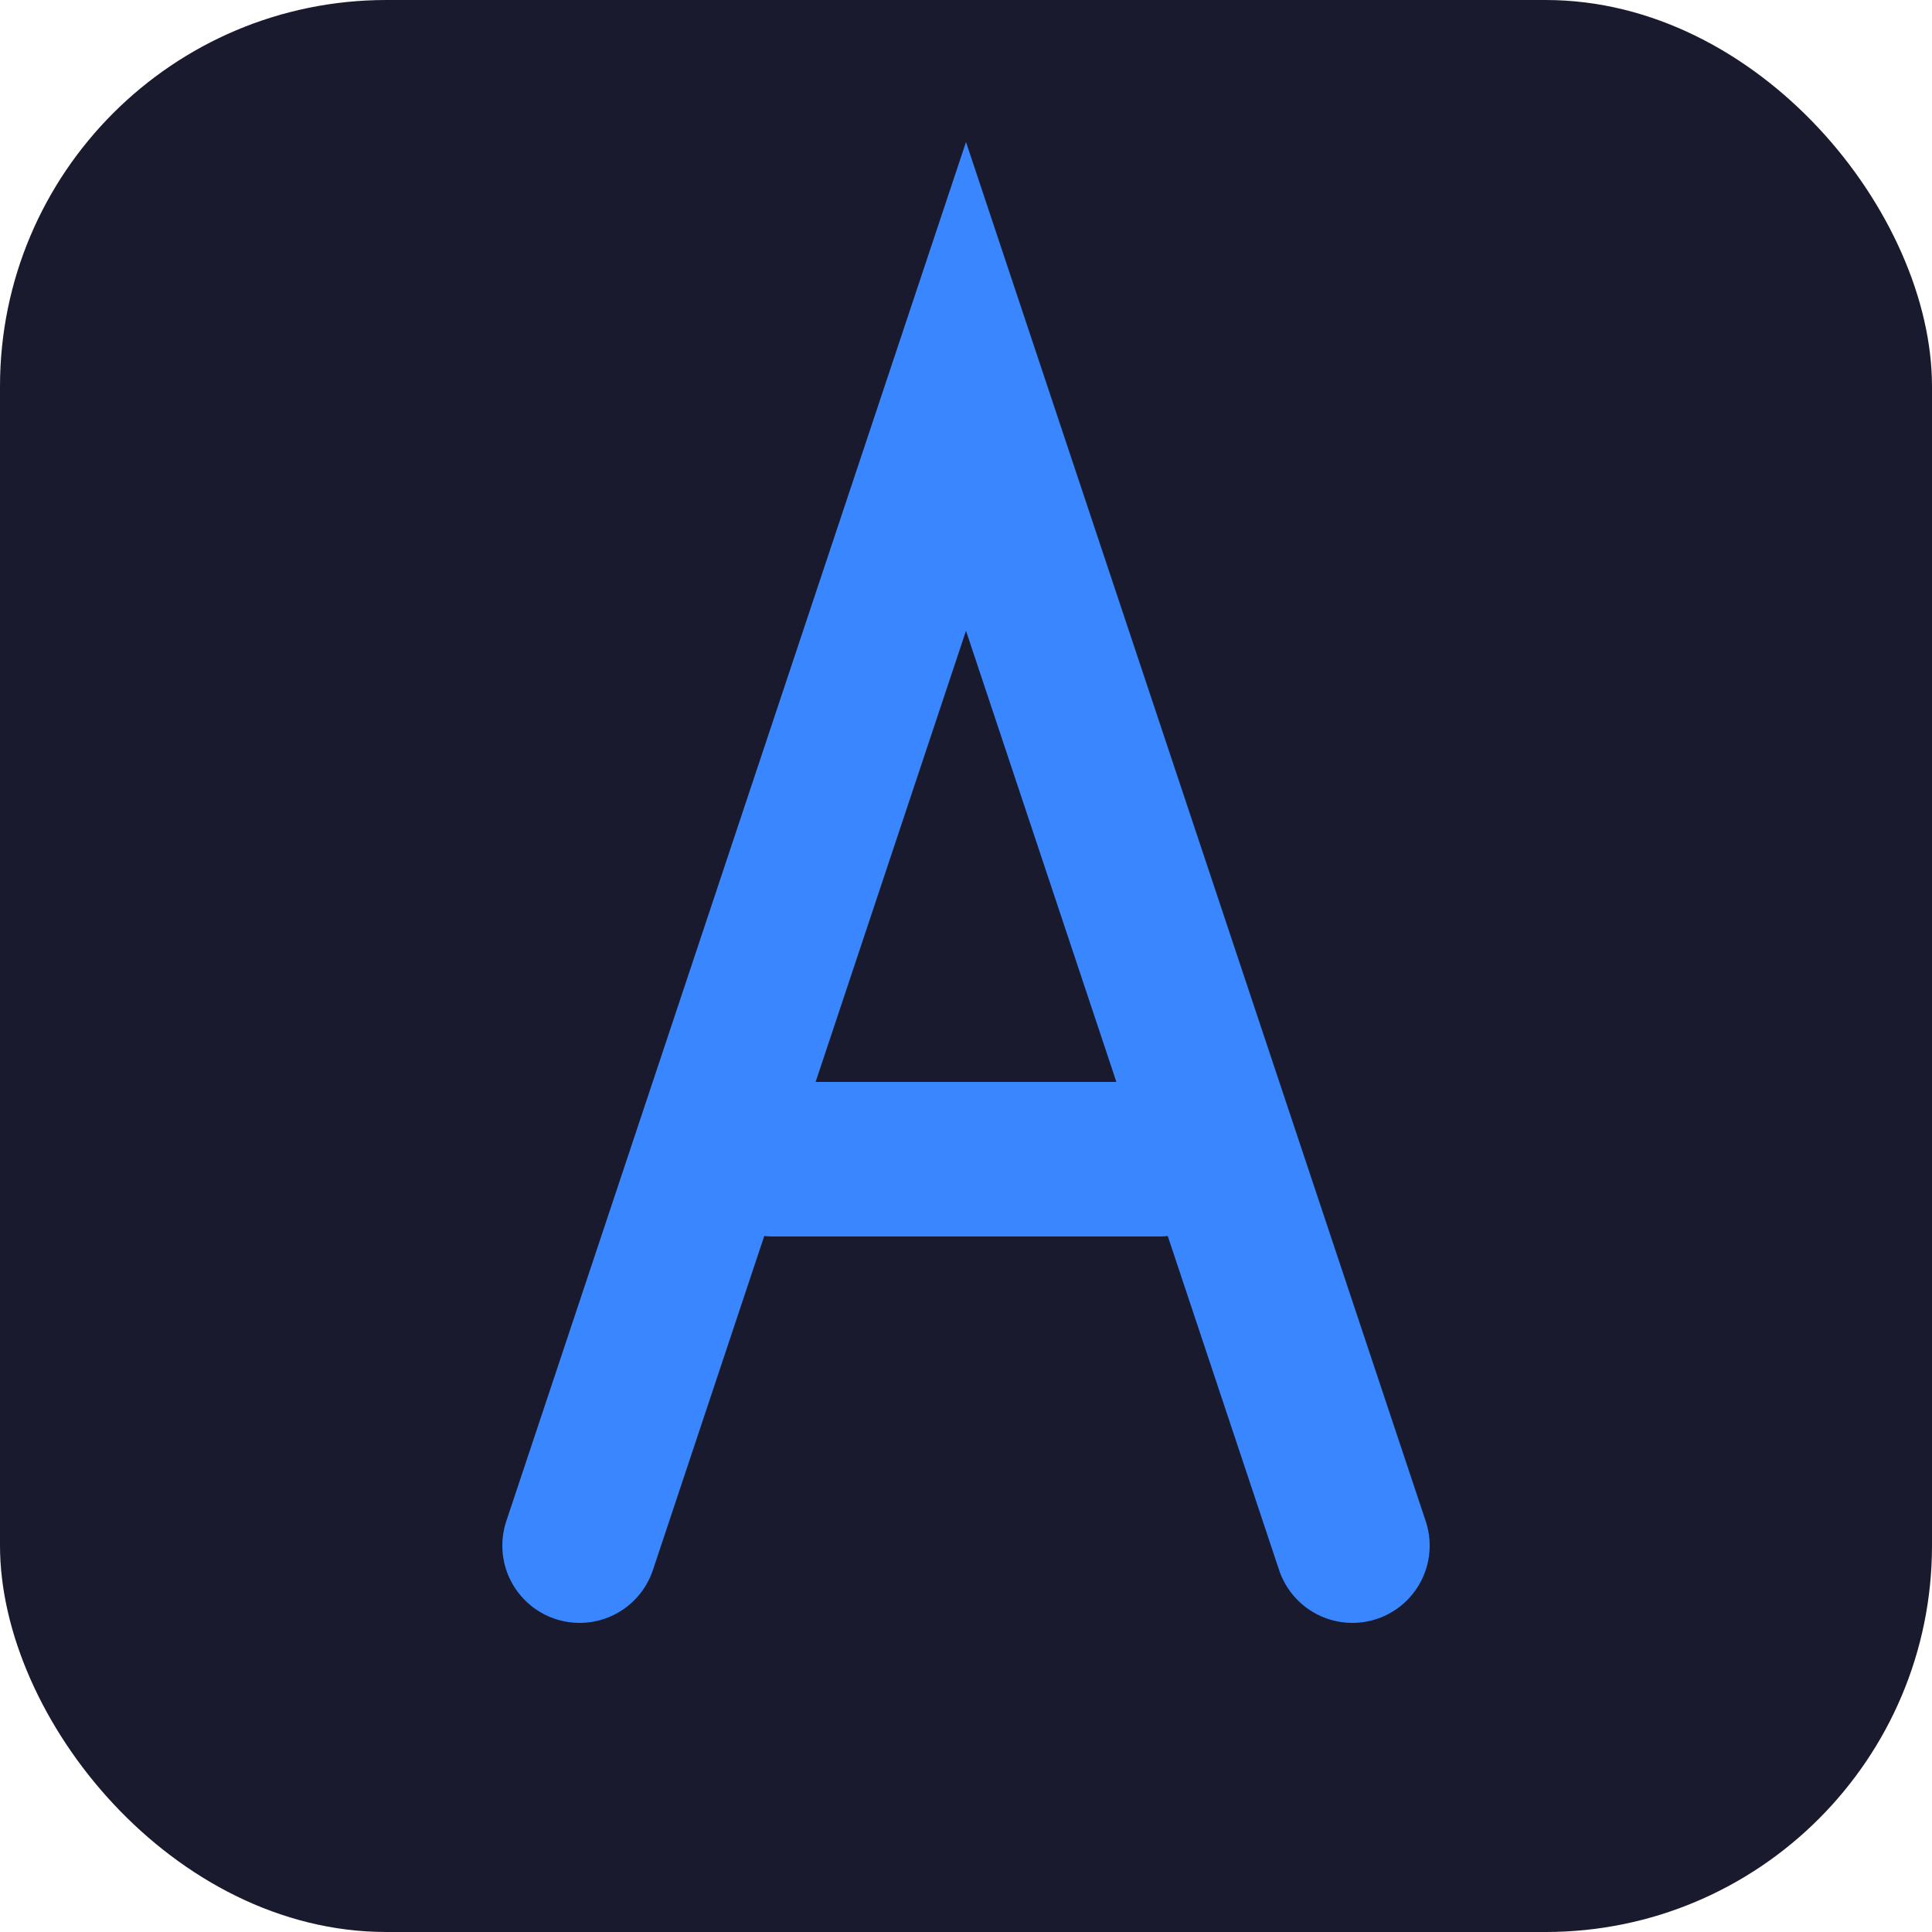
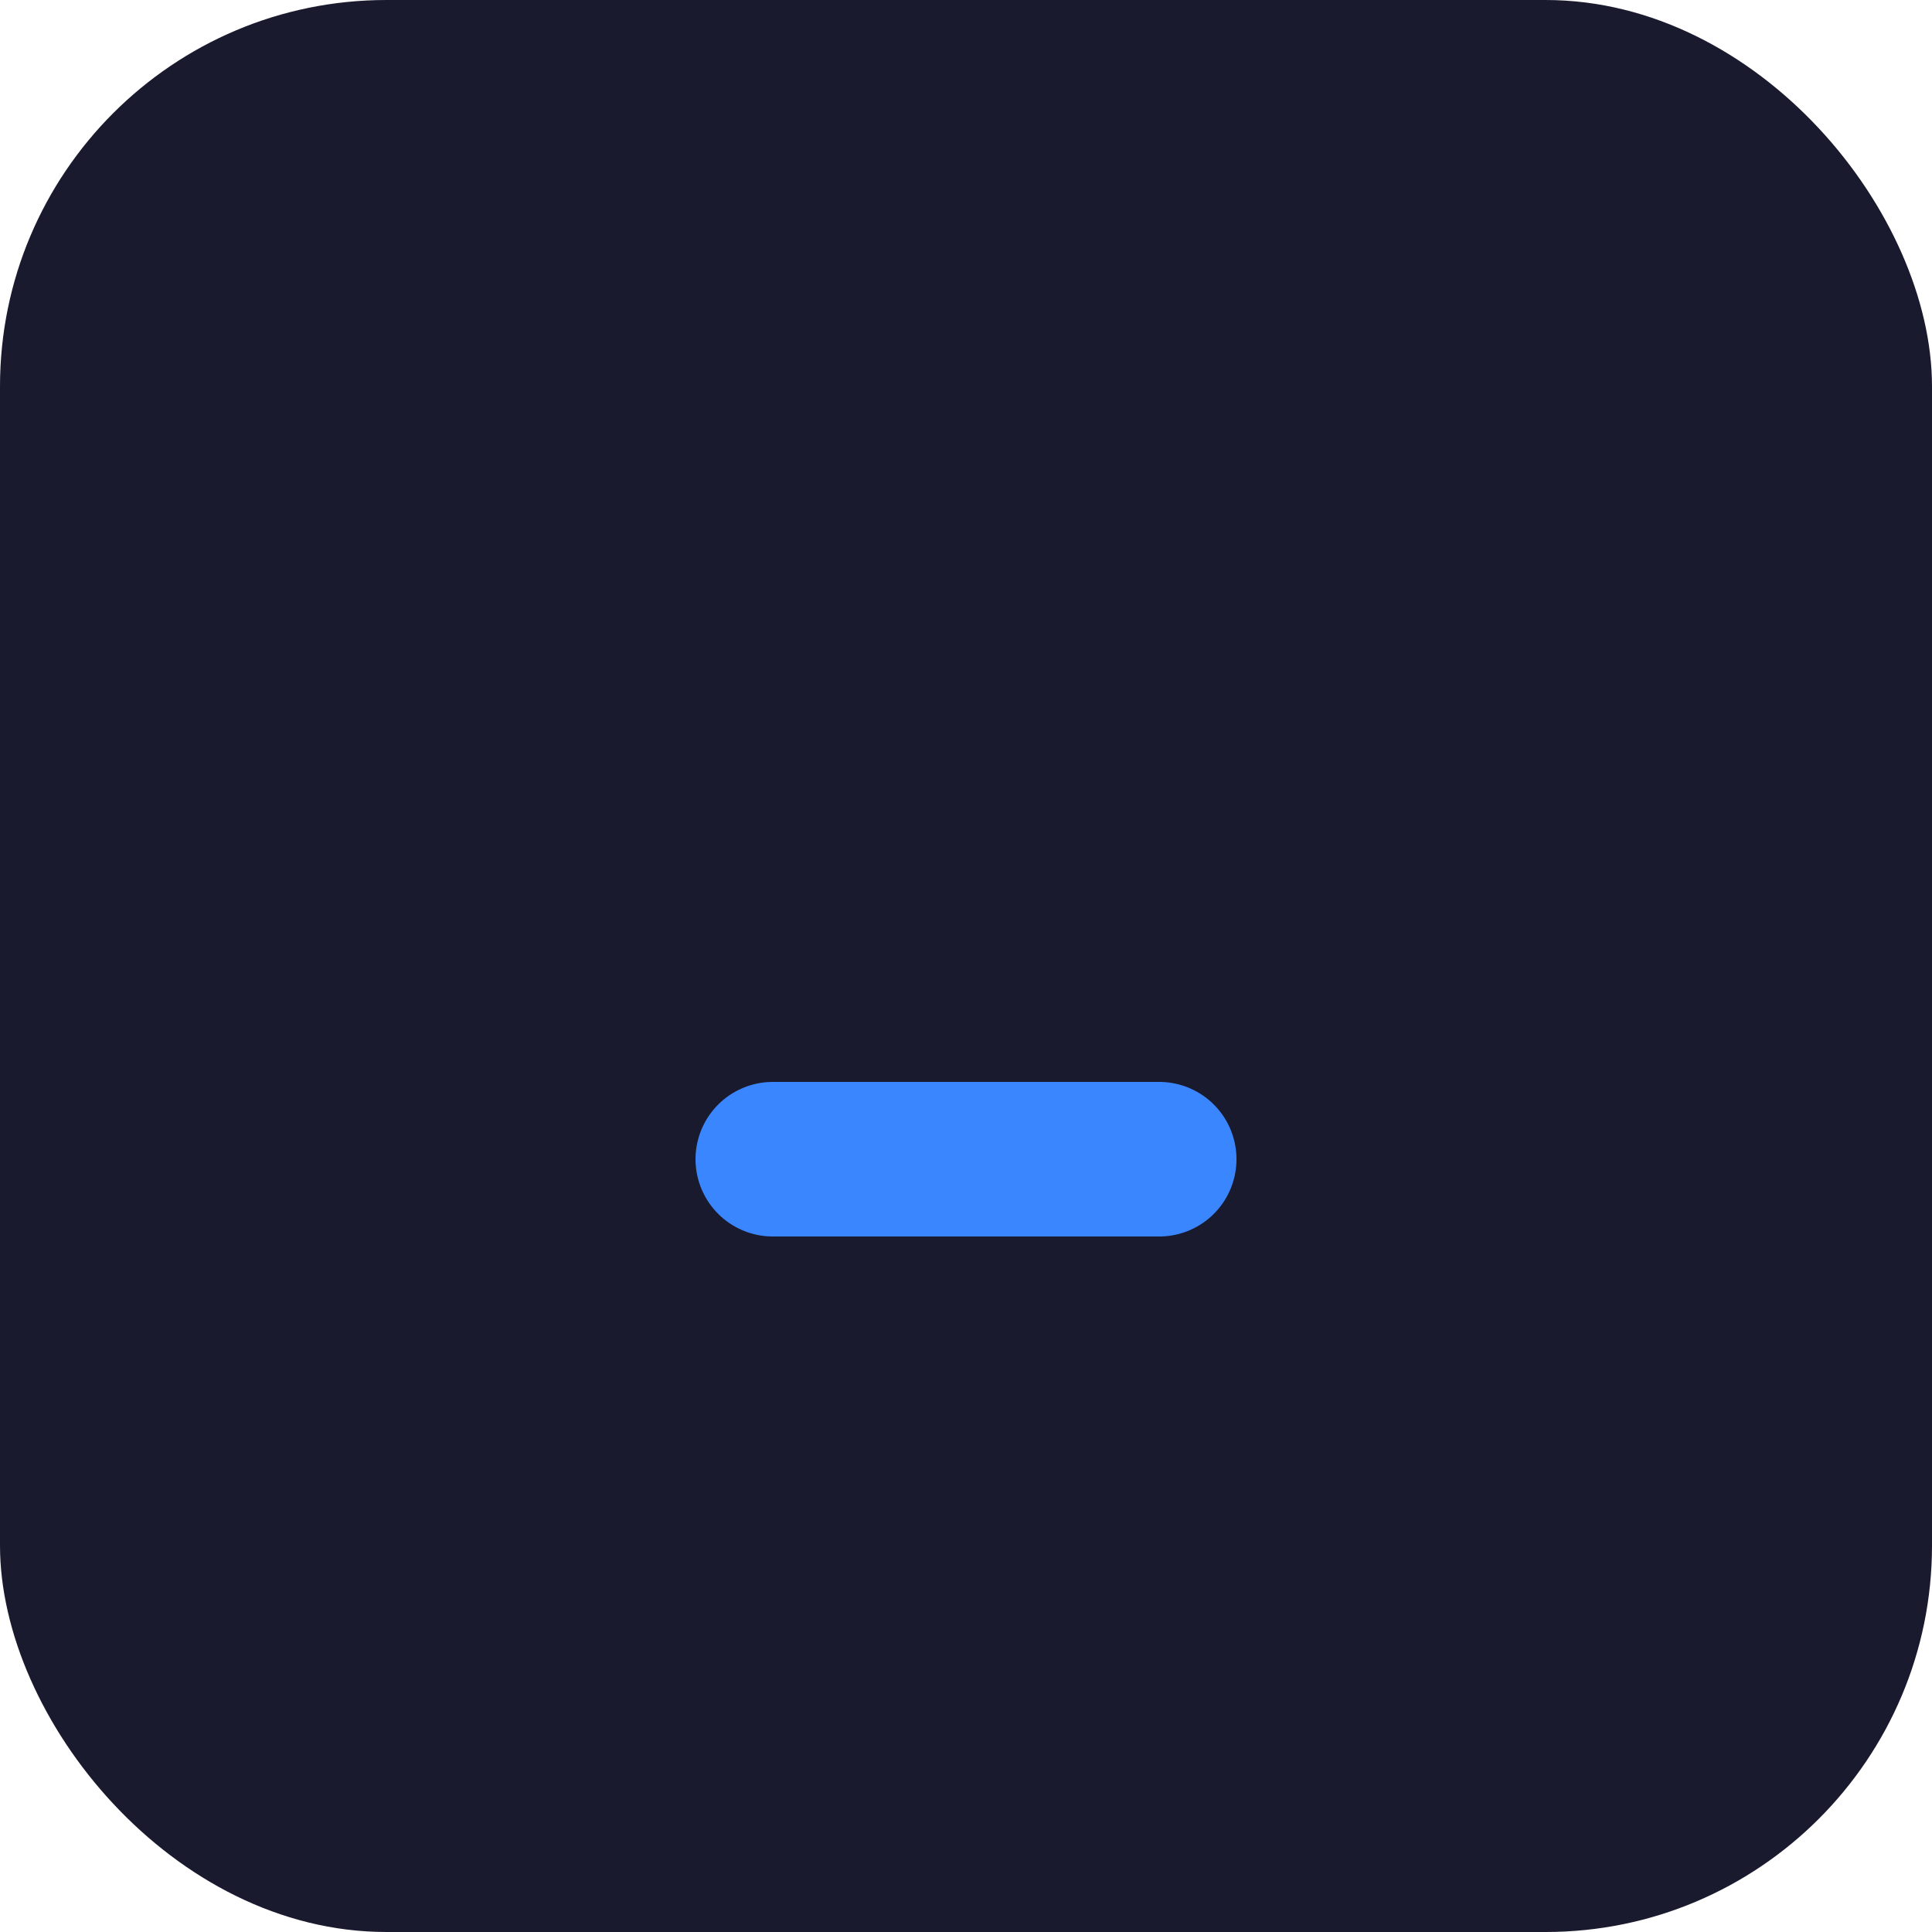
<svg xmlns="http://www.w3.org/2000/svg" viewBox="0 0 100 100">
  <rect width="100" height="100" rx="20" fill="#1a1a2e" />
-   <path d="M30 80 L50 20 L70 80" stroke="#3a86ff" stroke-width="8" stroke-linecap="round" fill="none" />
  <path d="M40 60 L60 60" stroke="#3a86ff" stroke-width="8" stroke-linecap="round" fill="none" />
</svg>